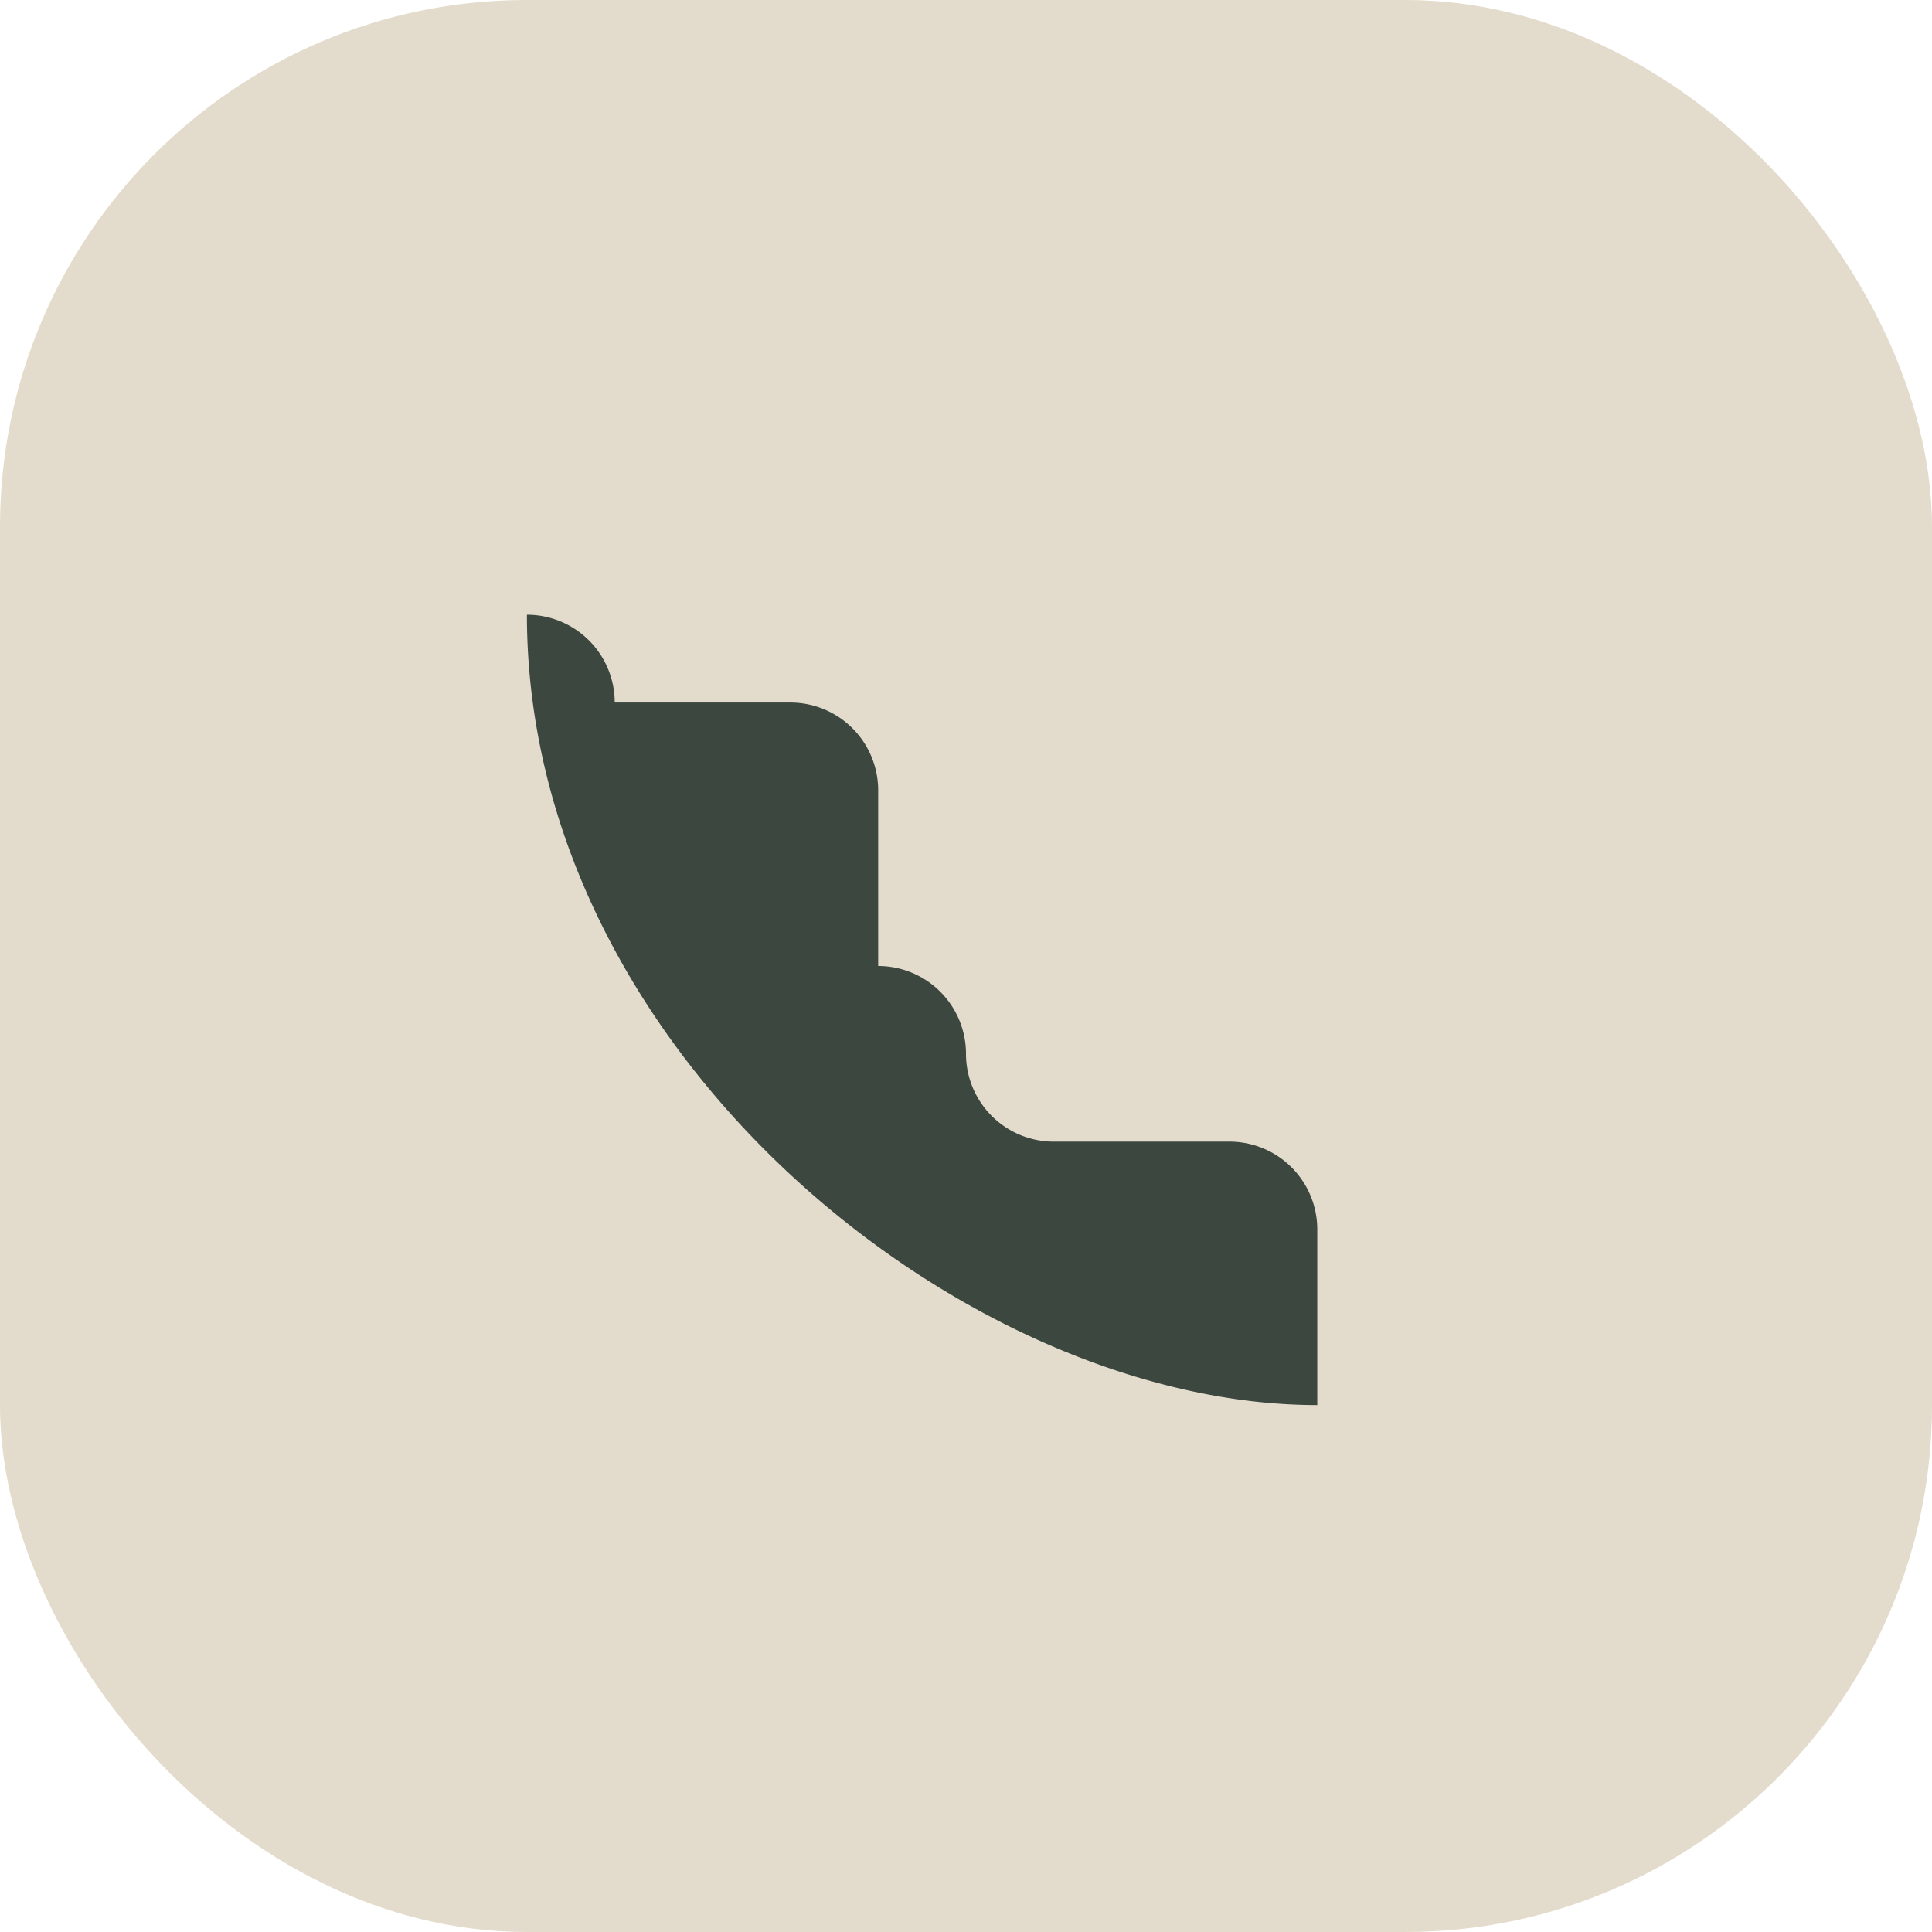
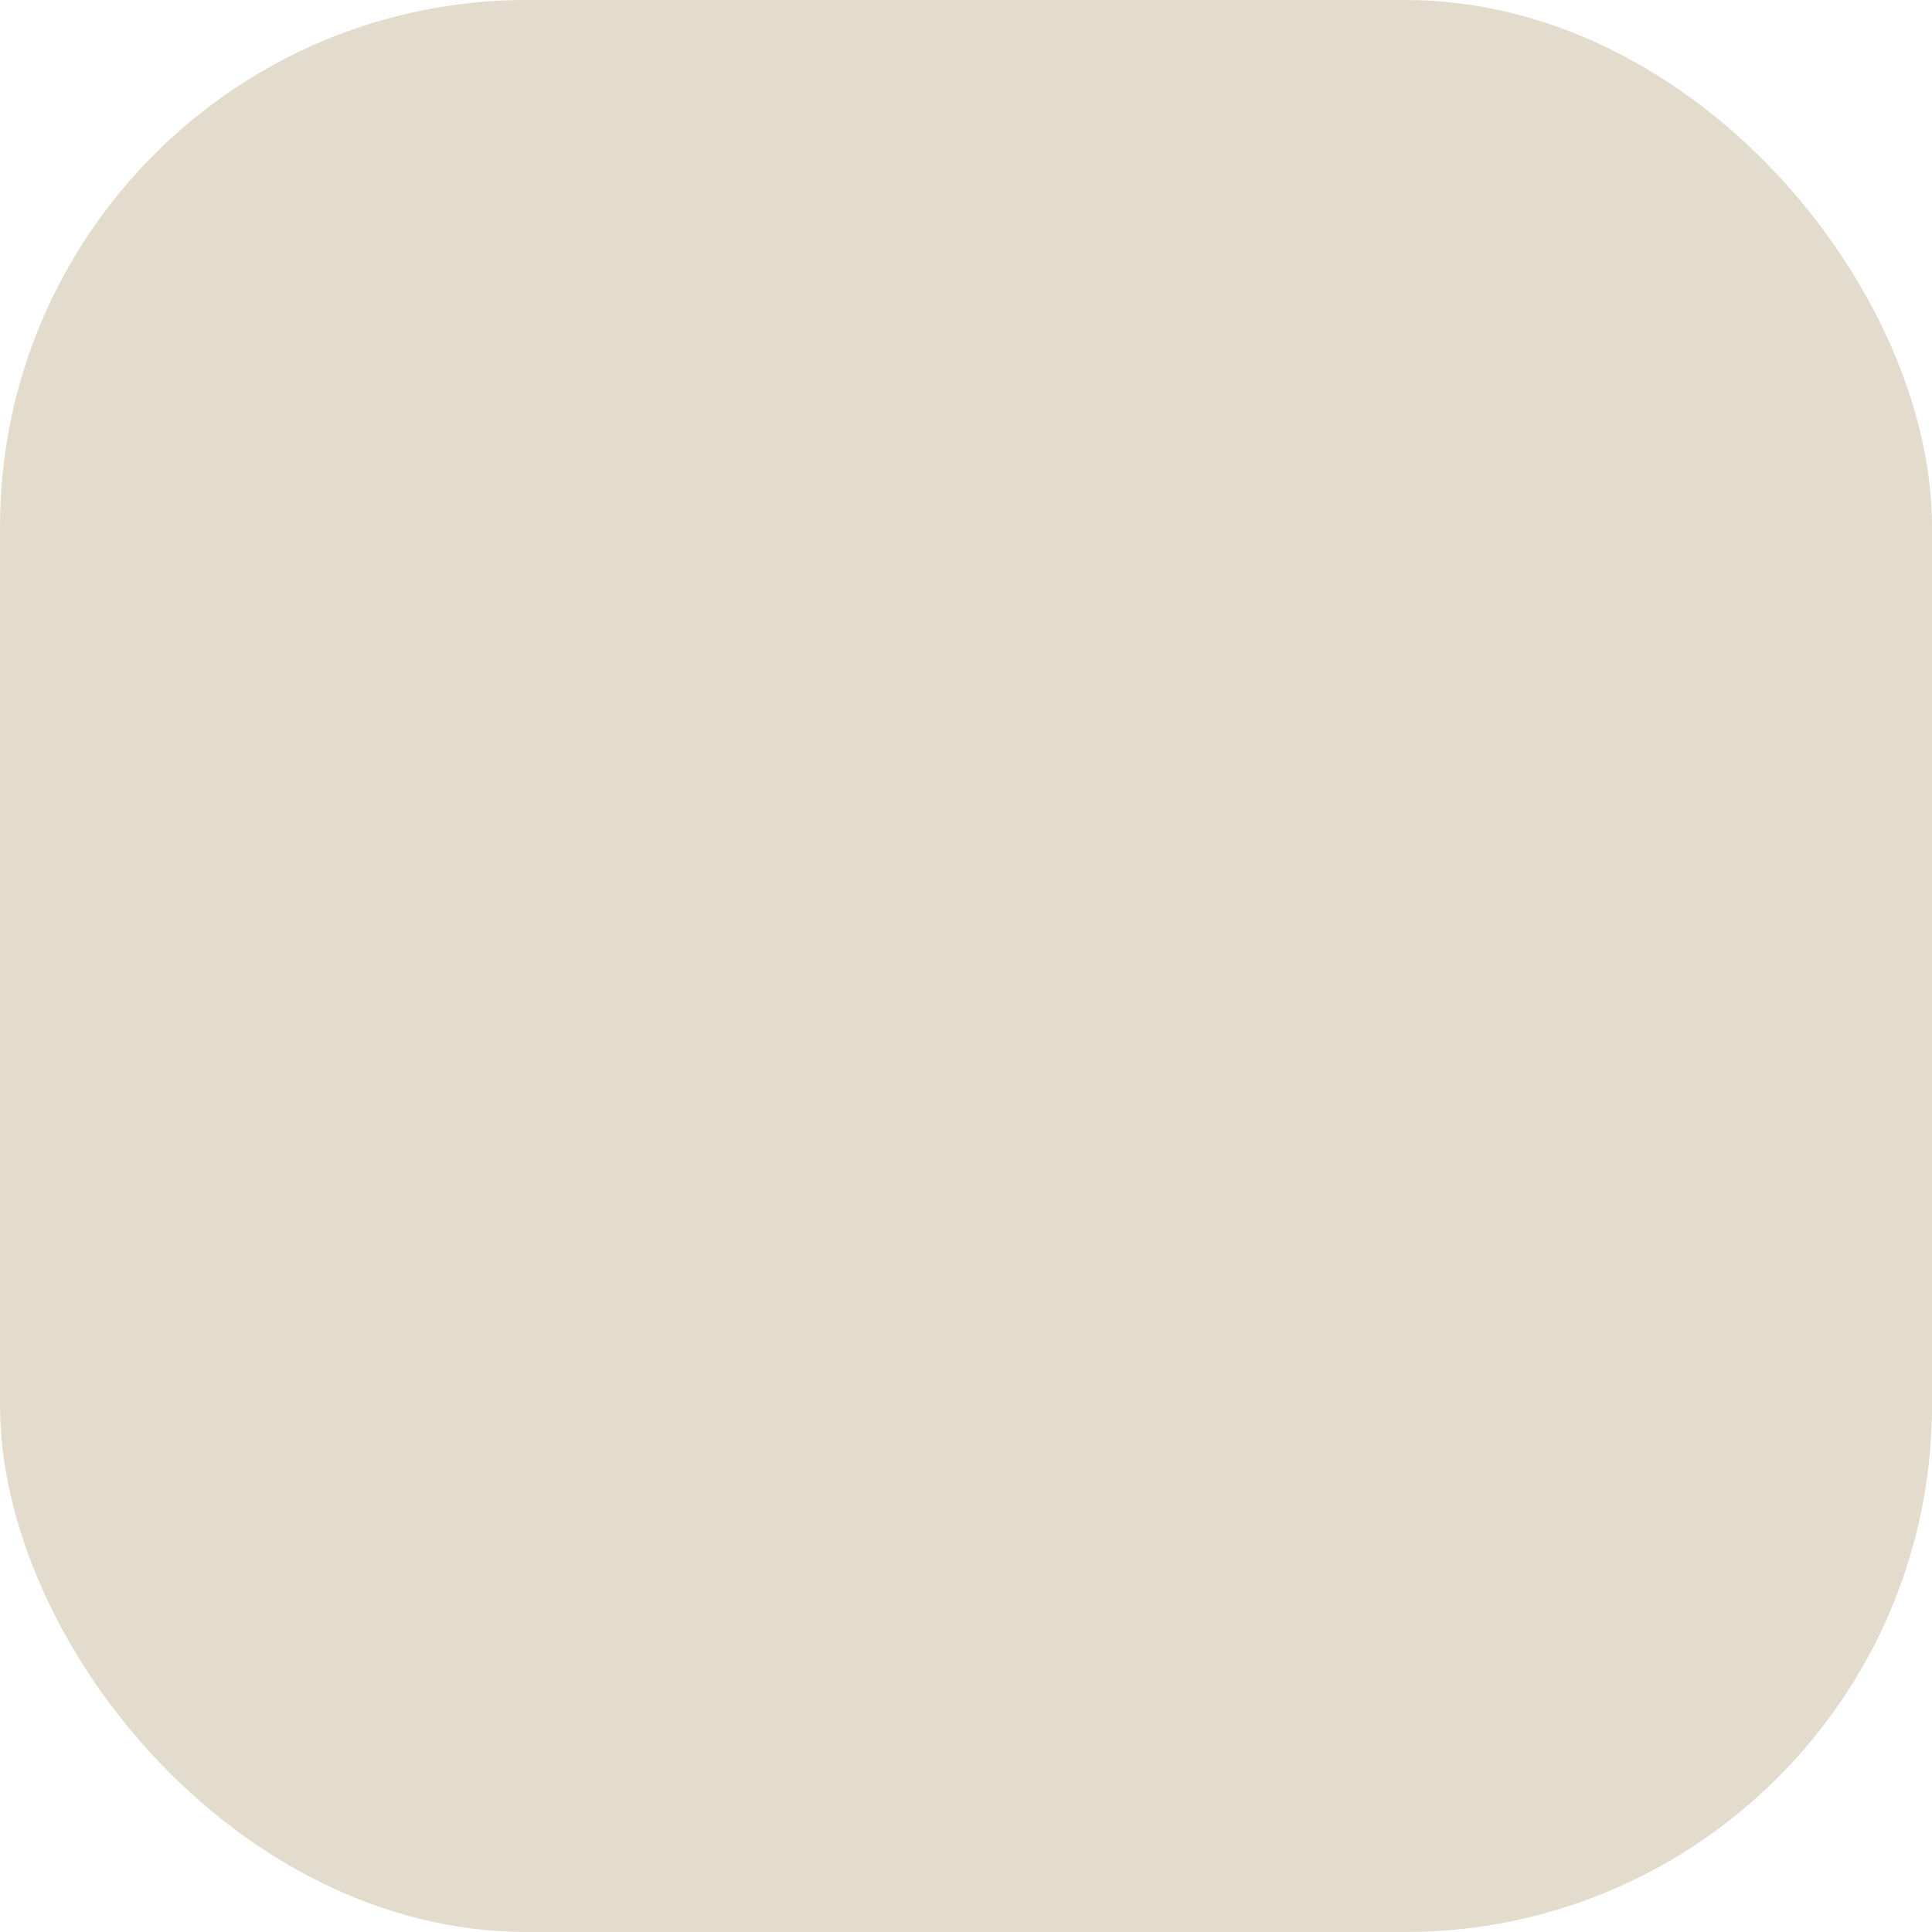
<svg xmlns="http://www.w3.org/2000/svg" width="22" height="22" viewBox="0 0 22 22">
  <rect width="22" height="22" rx="6" fill="#E3DBCB" />
-   <path d="M6 7c0 5 5 9 9 9v-2a1 1 0 0 0-1-1h-2a1 1 0 0 1-1-1v0a1 1 0 0 0-1-1v-2a1 1 0 0 0-1-1H7A1 1 0 0 0 6 7z" fill="#3B473F" />
</svg>